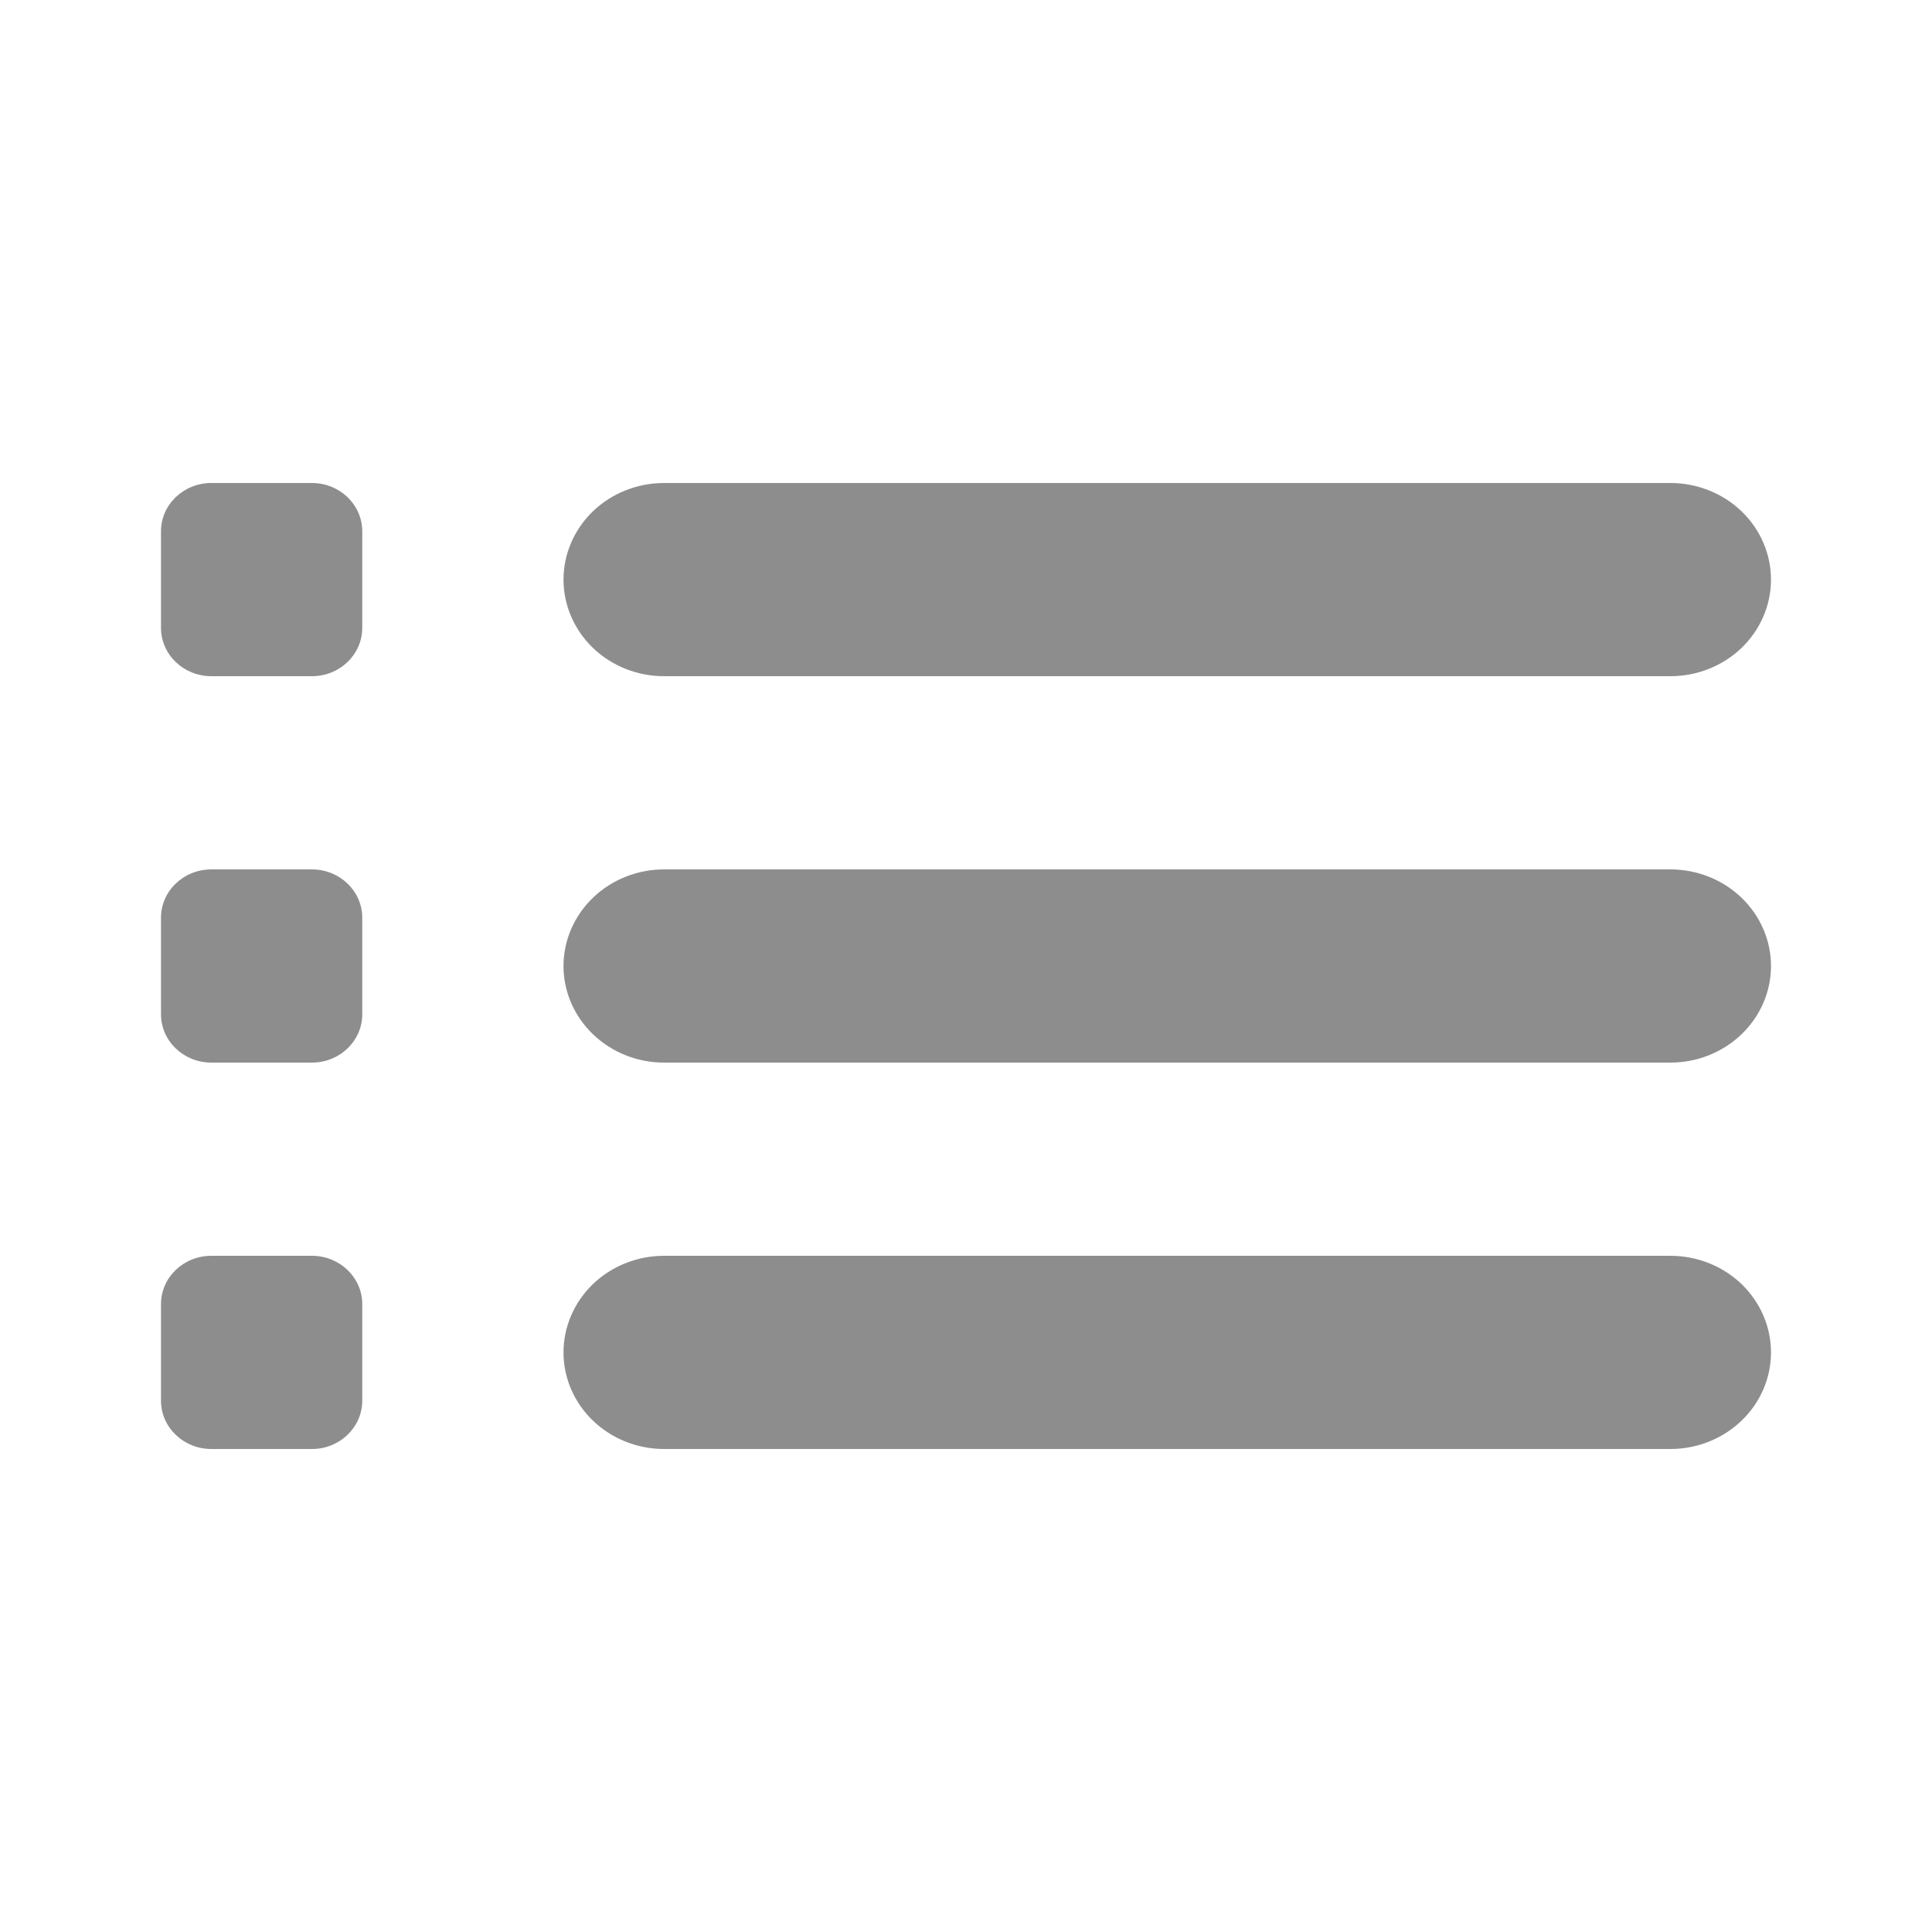
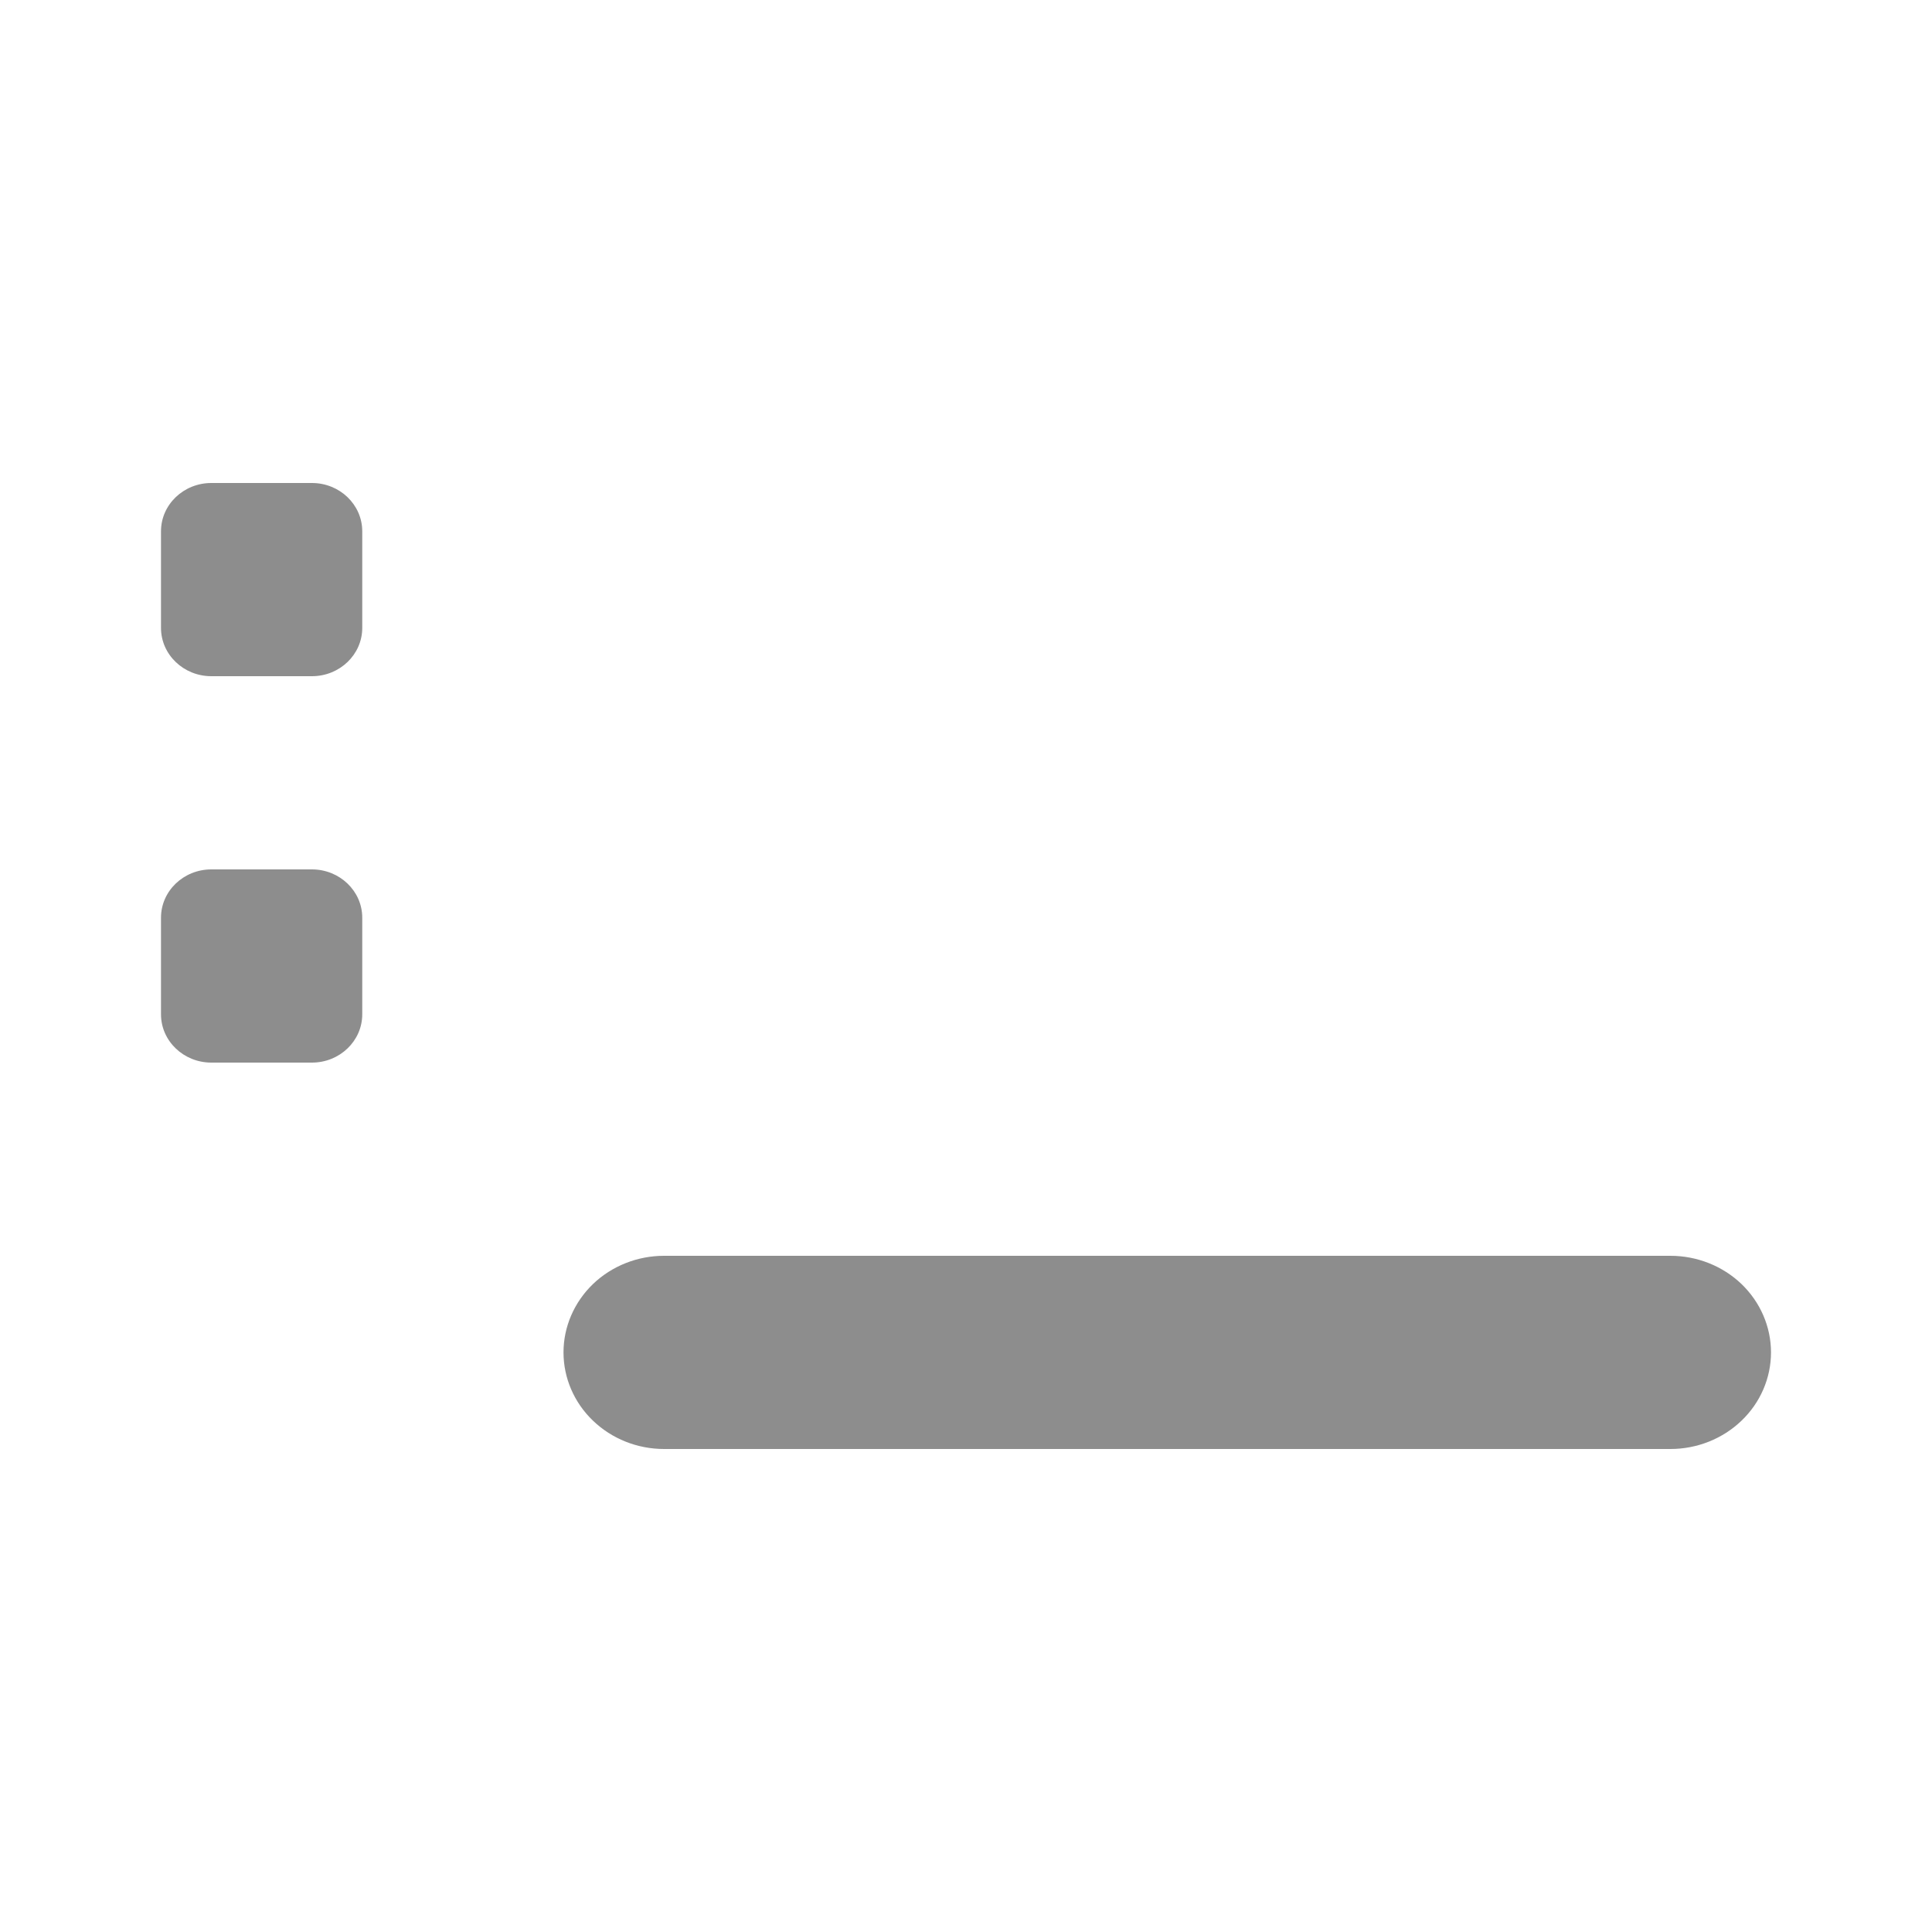
<svg xmlns="http://www.w3.org/2000/svg" width="24" height="24" viewBox="0 0 24 24" fill="none">
  <path d="M3.875 6H2.625C2.28 6 2 6.269 2 6.6V7.8C2 8.131 2.28 8.4 2.625 8.4H3.875C4.22 8.4 4.5 8.131 4.5 7.8V6.6C4.5 6.269 4.22 6 3.875 6Z" fill="#8D8D8D" />
  <path d="M3.875 10.8H2.625C2.28 10.8 2 11.069 2 11.4V12.6C2 12.931 2.28 13.2 2.625 13.2H3.875C4.22 13.2 4.5 12.931 4.5 12.6V11.4C4.5 11.069 4.22 10.8 3.875 10.8Z" fill="#8D8D8D" />
-   <path d="M3.875 15.6H2.625C2.28 15.6 2 15.869 2 16.2V17.4C2 17.731 2.28 18 2.625 18H3.875C4.22 18 4.5 17.731 4.5 17.4V16.2C4.5 15.869 4.22 15.6 3.875 15.6Z" fill="#8D8D8D" />
-   <path d="M20.75 8.4H8.25C7.918 8.4 7.601 8.274 7.366 8.049C7.132 7.823 7 7.518 7 7.2C7 6.882 7.132 6.577 7.366 6.351C7.601 6.126 7.918 6 8.25 6H20.75C21.081 6 21.399 6.126 21.634 6.351C21.868 6.577 22 6.882 22 7.2C22 7.518 21.868 7.823 21.634 8.049C21.399 8.274 21.081 8.4 20.75 8.4Z" fill="#8D8D8D" />
-   <path d="M20.75 13.2H8.25C7.918 13.2 7.601 13.074 7.366 12.848C7.132 12.623 7 12.318 7 12C7 11.682 7.132 11.377 7.366 11.152C7.601 10.926 7.918 10.8 8.25 10.8H20.75C21.081 10.8 21.399 10.926 21.634 11.152C21.868 11.377 22 11.682 22 12C22 12.318 21.868 12.623 21.634 12.848C21.399 13.074 21.081 13.2 20.75 13.2Z" fill="#8D8D8D" />
  <path d="M20.75 18H8.25C7.918 18 7.601 17.874 7.366 17.648C7.132 17.424 7 17.118 7 16.8C7 16.482 7.132 16.177 7.366 15.951C7.601 15.726 7.918 15.6 8.25 15.6H20.75C21.081 15.6 21.399 15.726 21.634 15.951C21.868 16.177 22 16.482 22 16.8C22 17.118 21.868 17.424 21.634 17.648C21.399 17.874 21.081 18 20.75 18Z" fill="#8D8D8D" />
</svg>